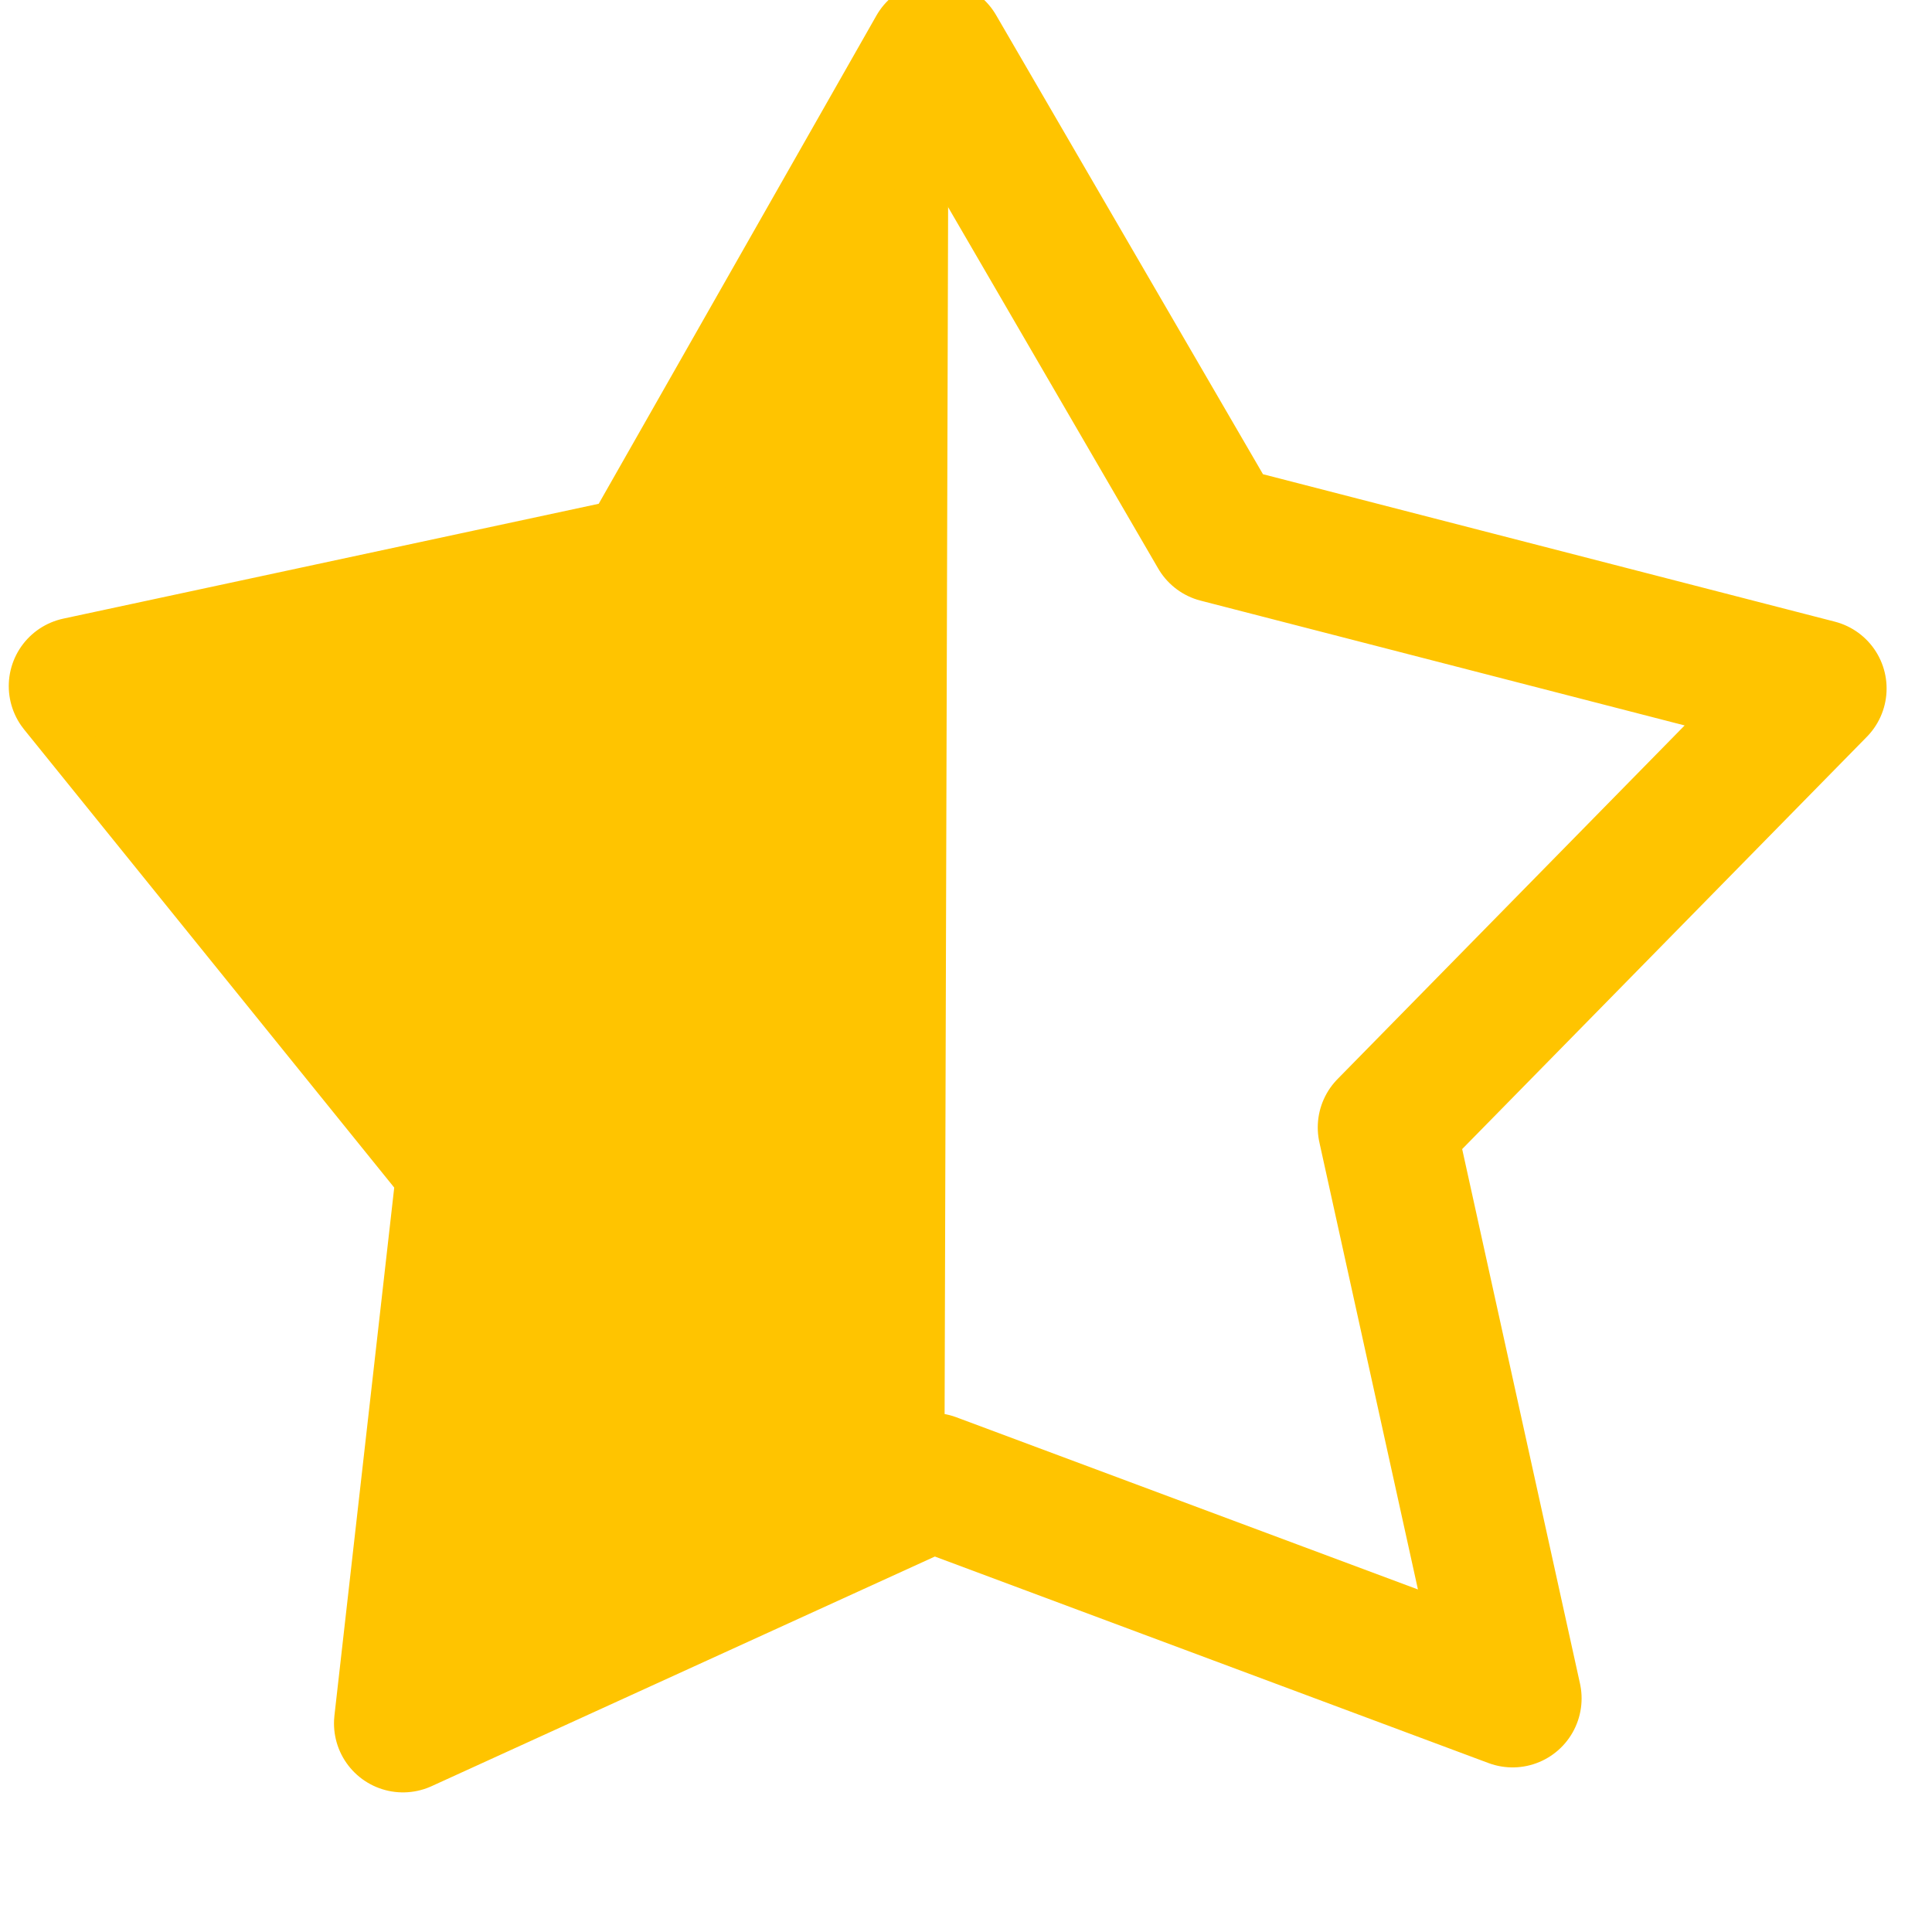
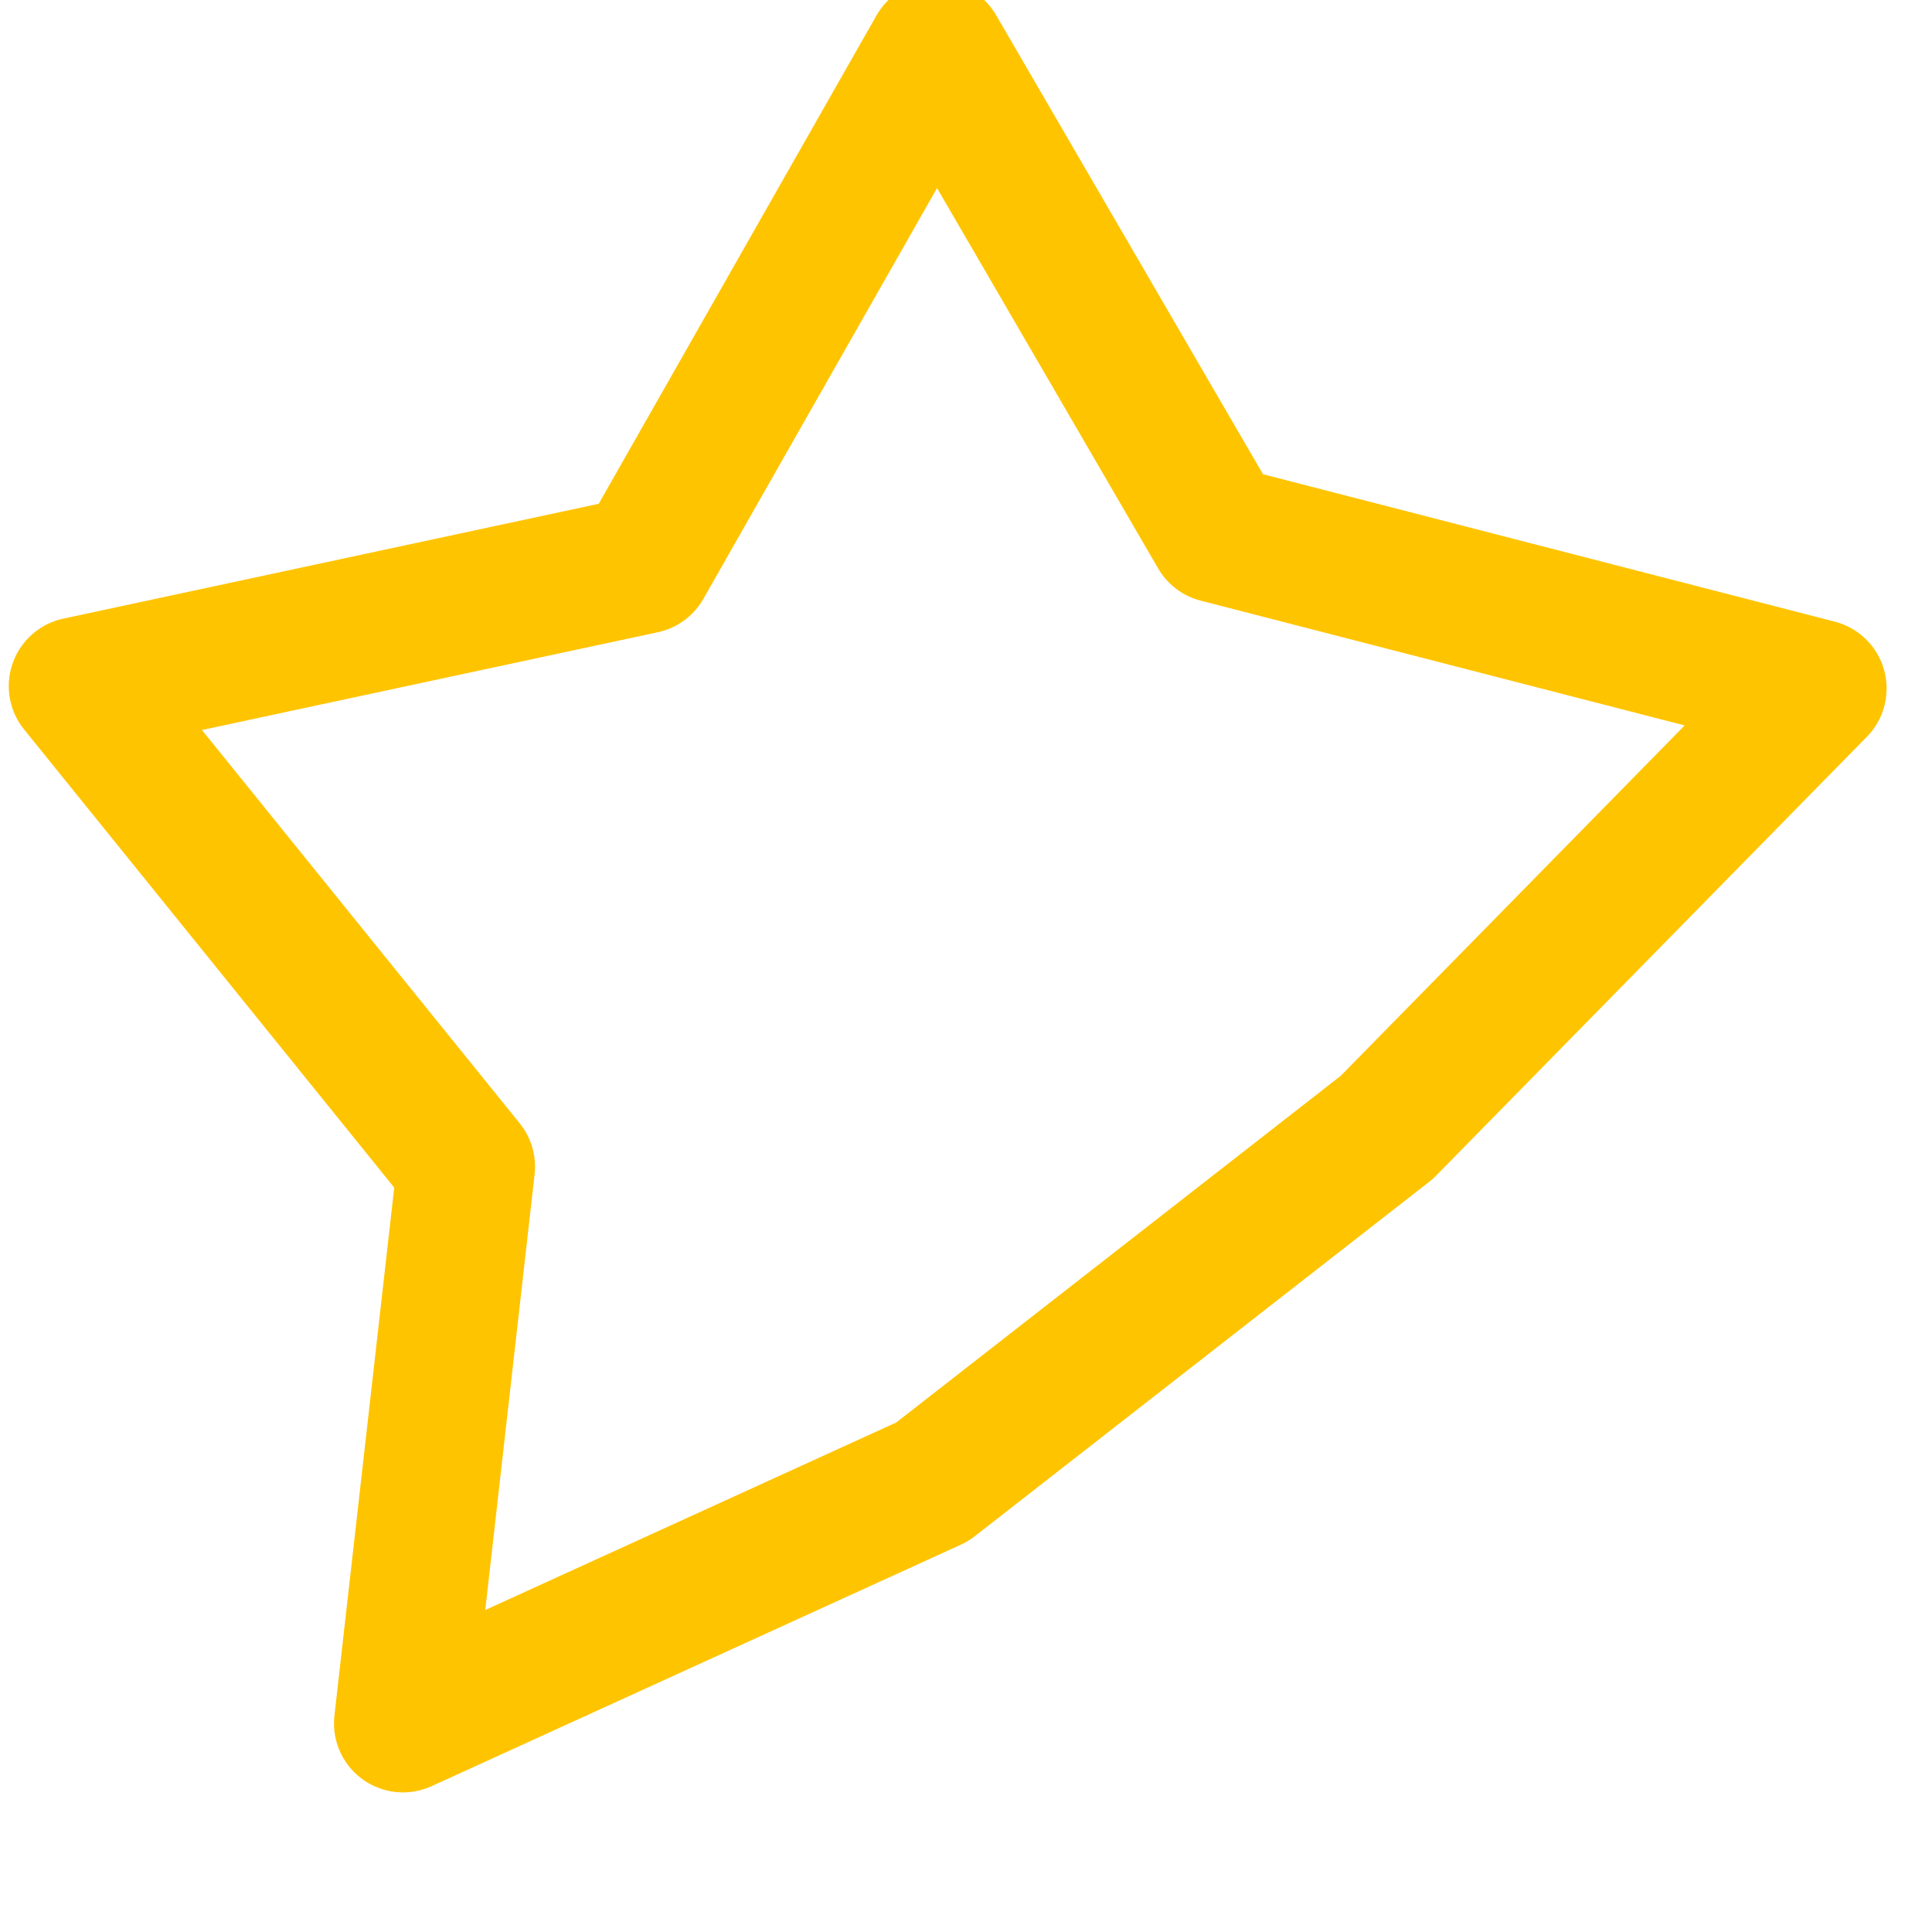
<svg xmlns="http://www.w3.org/2000/svg" width="14" height="14" viewBox="0 0 14 14" version="1.1" xml:space="preserve" style="fill-rule:evenodd;clip-rule:evenodd;stroke-linecap:square;stroke-linejoin:round;stroke-miterlimit:1.5;">
  <g transform="matrix(0.862,0,0,0.862,-309.229,-1189.2)">
-     <path d="M366.606,1380L368.972,1384.07L374.014,1385.37L370.392,1389.06L371.45,1393.86L366.571,1392.04L362.122,1394.07L362.652,1389.39L359.388,1385.35L364.143,1384.33L366.606,1380Z" style="fill:none;stroke:rgb(255,196,0);stroke-width:1.16px;" />
+     <path d="M366.606,1380L368.972,1384.07L374.014,1385.37L370.392,1389.06L366.571,1392.04L362.122,1394.07L362.652,1389.39L359.388,1385.35L364.143,1384.33L366.606,1380Z" style="fill:none;stroke:rgb(255,196,0);stroke-width:1.16px;" />
  </g>
  <g transform="matrix(0.861,0,0,0.861,-308.775,-1187.49)">
-     <path d="M366.606,1380L366.571,1392.04L362.122,1394.07L362.652,1389.39L359.388,1385.35L364.143,1384.33L366.606,1380Z" style="fill:rgb(255,196,0);" />
-   </g>
+     </g>
</svg>